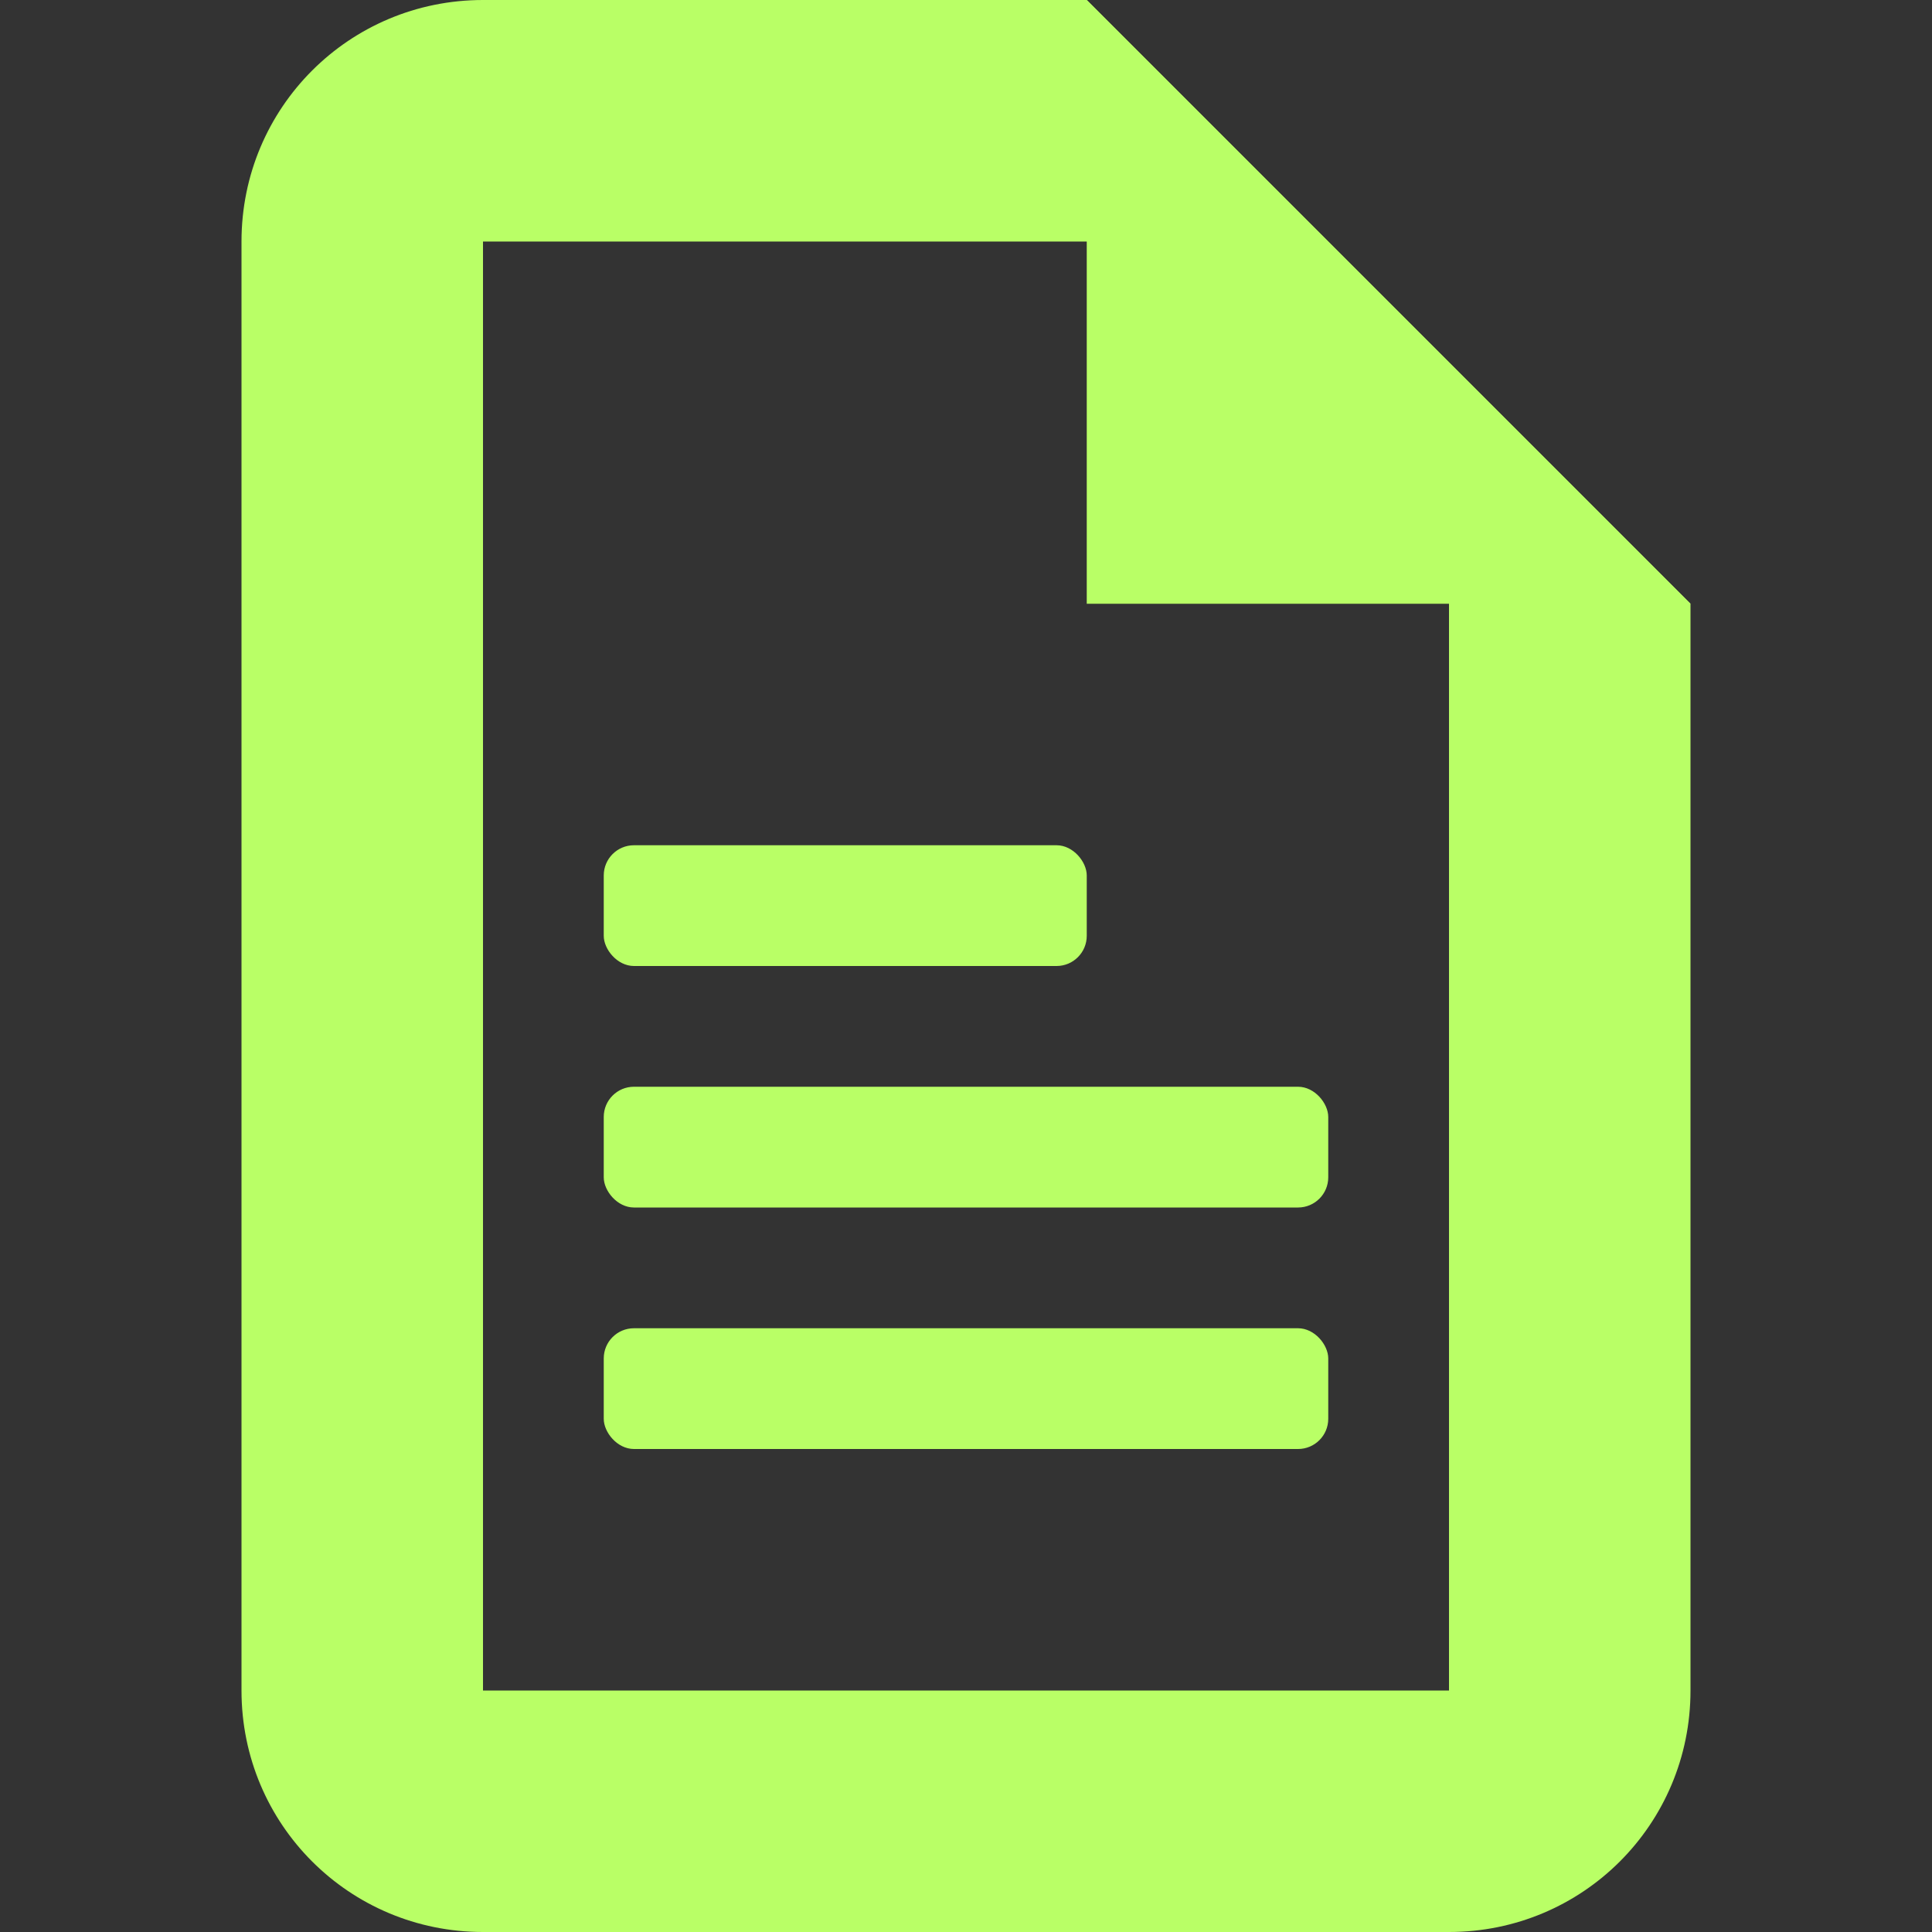
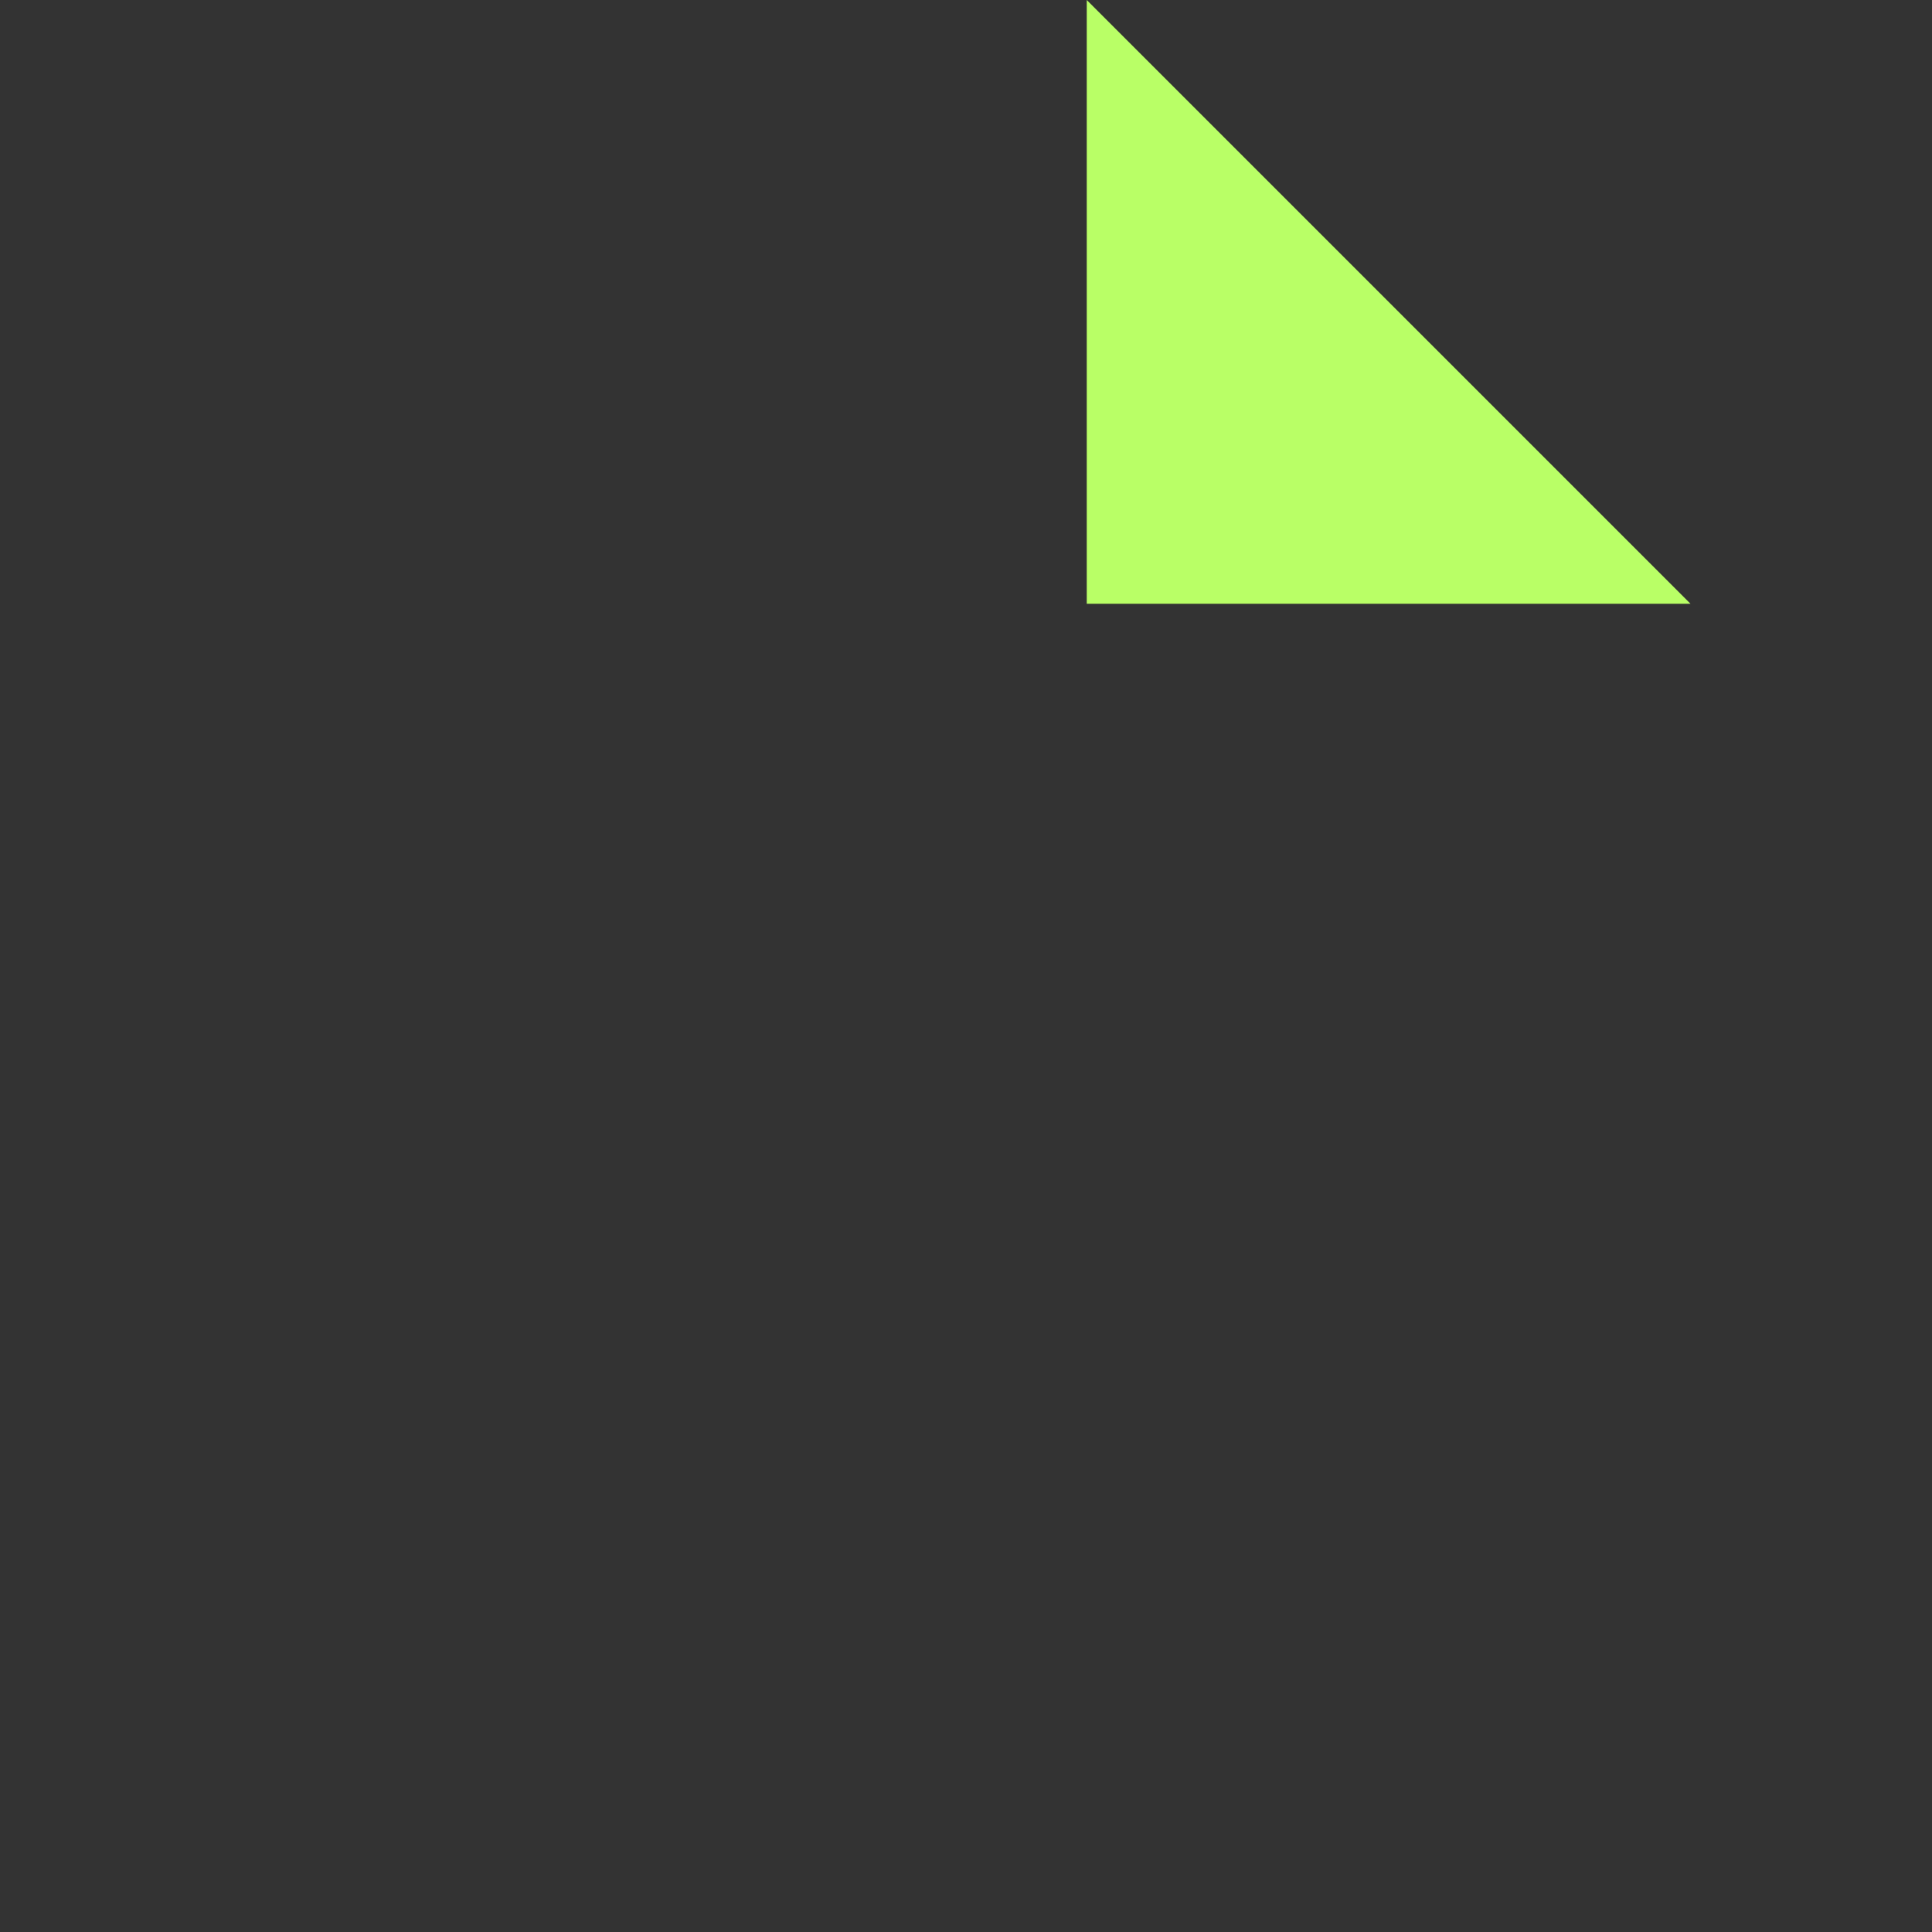
<svg xmlns="http://www.w3.org/2000/svg" viewBox="0 0 16 16">
  <rect x="0" y="0" width="16" height="16" fill="#333333" stroke="none" />
  <g transform="translate(0,-1036.362)">
    <g transform="translate(0,1036.362)" style="fill:#b9ff66;opacity:1;fill-opacity:1">
-       <path d="M 4,0 C 2.892,0 2,0.892 2,2 l 0,12 c 0,1.108 0.892,2 2,2 l 8,0 c 1.108,0 2,-0.892 2,-2 L 14,5 9,0 z m 0,2 6,0 1,1 1,1 0,10 -8,0 z" style="fill:#b9ff66;stroke:none" />
      <path d="m 9 0 0 5 5 0 z" style="fill:#b9ff66;stroke:none" />
-       <rect rx="0.25" y="7" x="5" height="1" width="4" style="fill:#b9ff66;stroke:none" />
-       <rect width="6" height="1" x="5" y="9" rx="0.25" style="fill:#b9ff66;stroke:none" />
-       <rect rx="0.25" y="11" x="5" height="1" width="6" style="fill:#b9ff66;stroke:none" />
    </g>
  </g>
</svg>